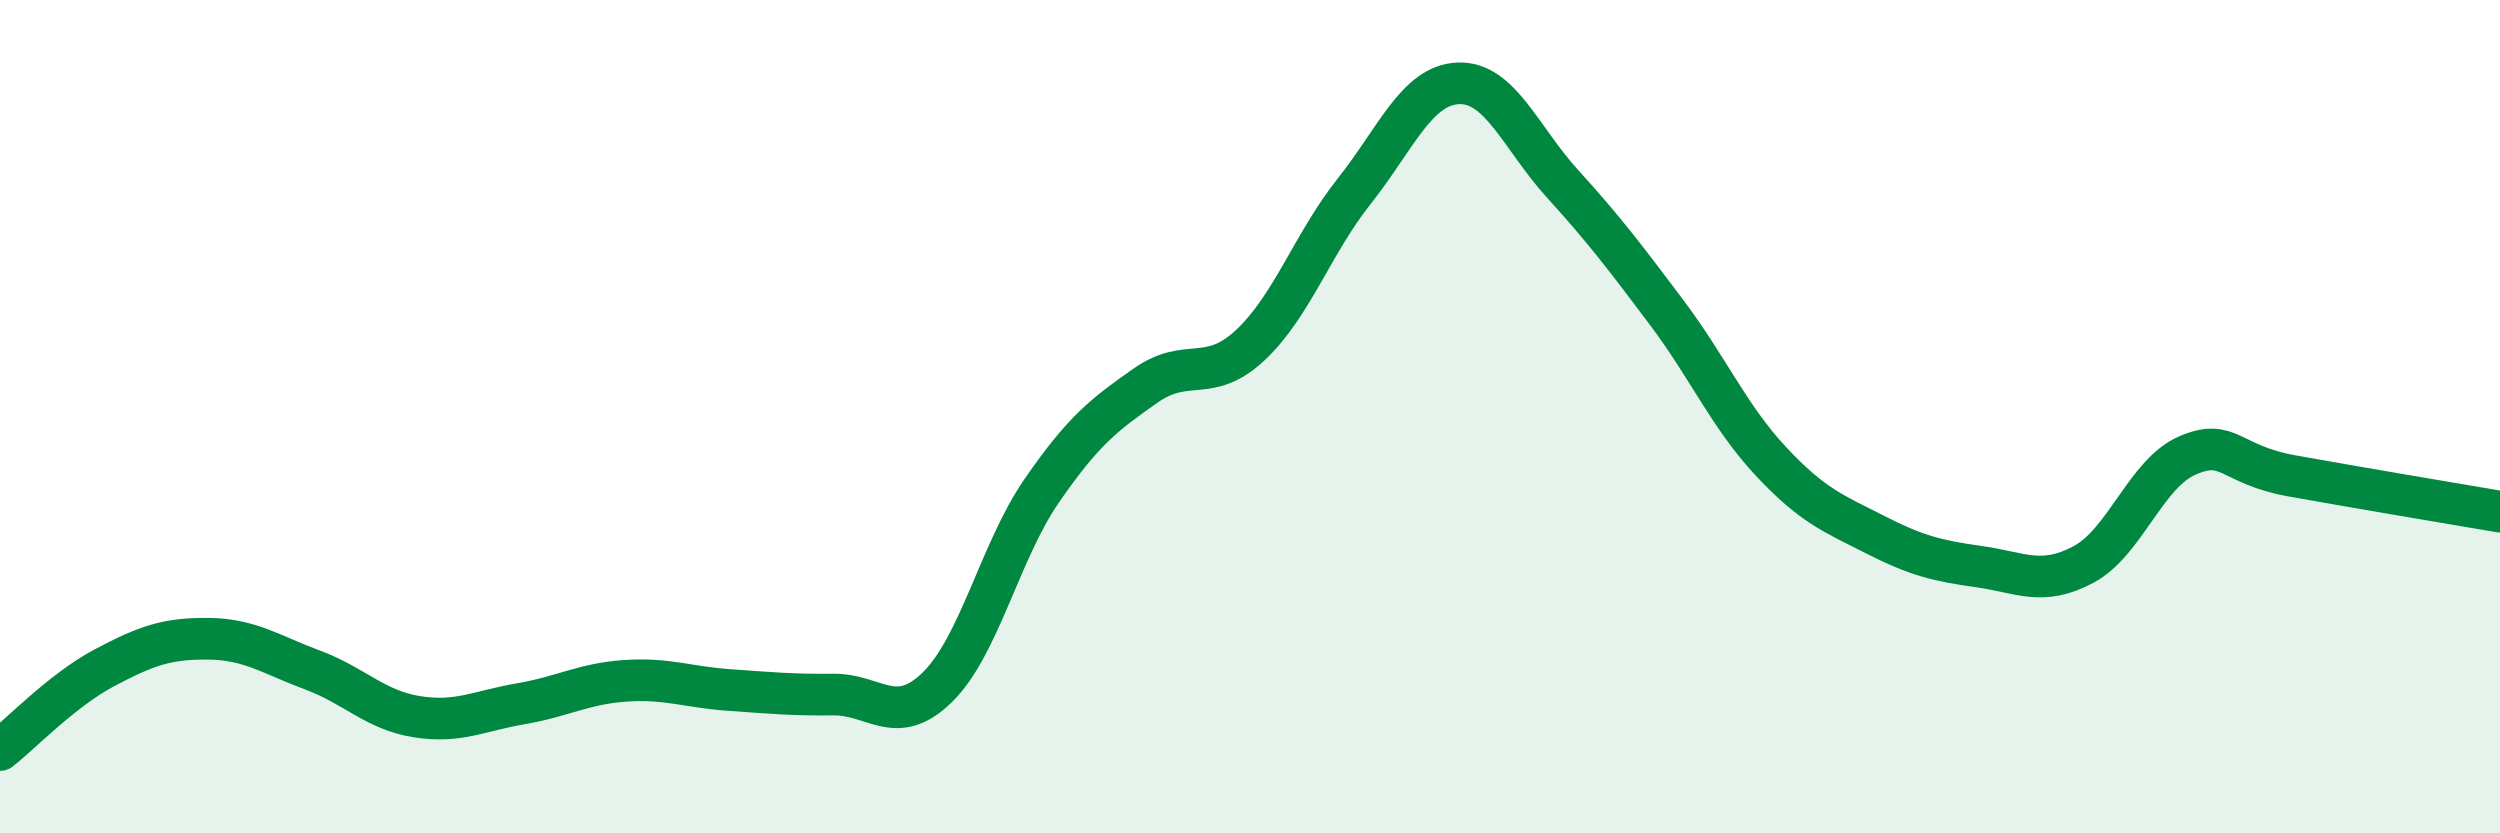
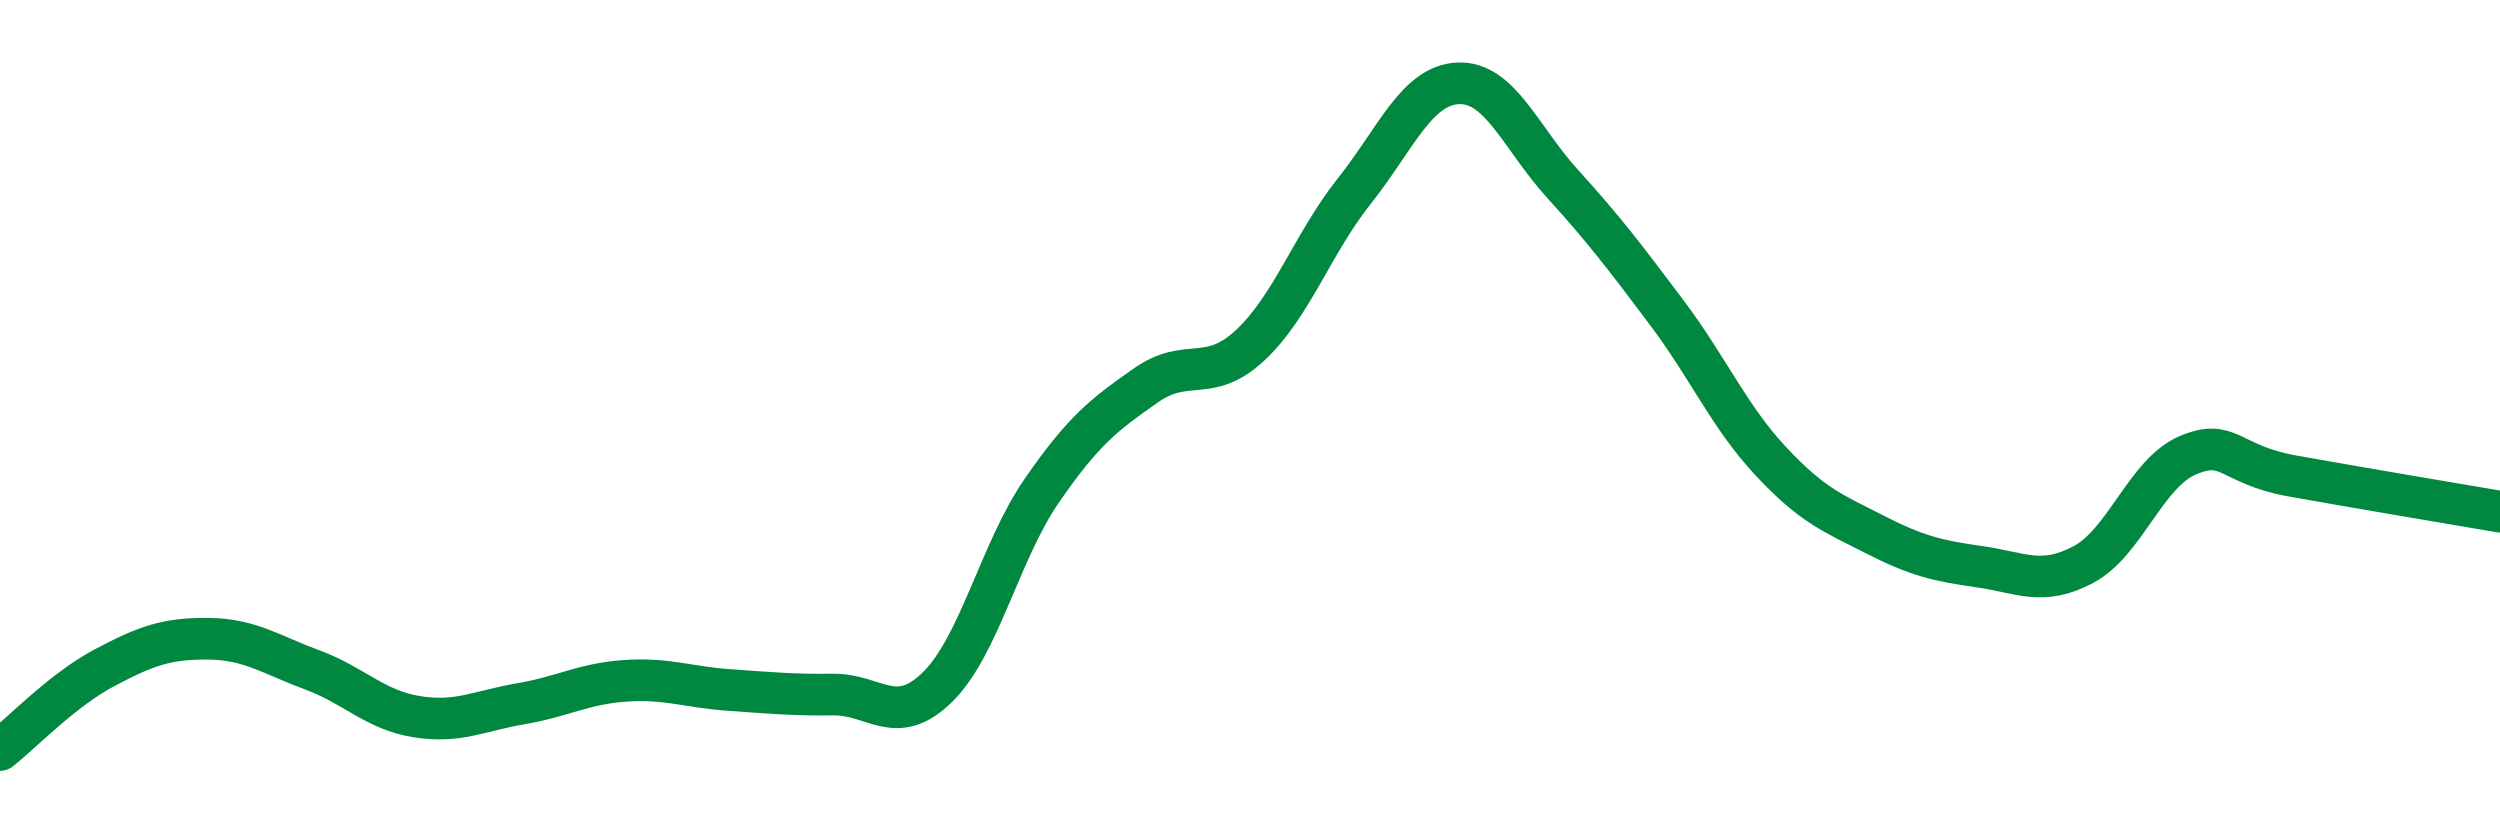
<svg xmlns="http://www.w3.org/2000/svg" width="60" height="20" viewBox="0 0 60 20">
-   <path d="M 0,18 C 0.5,17.61 1.5,16.56 2.5,16.03 C 3.5,15.5 4,15.32 5,15.33 C 6,15.34 6.5,15.71 7.5,16.08 C 8.5,16.45 9,17.04 10,17.2 C 11,17.36 11.5,17.06 12.5,16.89 C 13.5,16.72 14,16.41 15,16.34 C 16,16.27 16.5,16.49 17.5,16.56 C 18.5,16.63 19,16.68 20,16.67 C 21,16.66 21.5,17.47 22.5,16.49 C 23.5,15.51 24,13.23 25,11.78 C 26,10.33 26.5,9.95 27.5,9.25 C 28.5,8.55 29,9.22 30,8.29 C 31,7.36 31.5,5.85 32.5,4.59 C 33.5,3.33 34,2.04 35,2 C 36,1.96 36.5,3.31 37.5,4.41 C 38.5,5.51 39,6.17 40,7.5 C 41,8.83 41.5,10 42.5,11.07 C 43.5,12.14 44,12.32 45,12.83 C 46,13.34 46.5,13.46 47.5,13.6 C 48.5,13.74 49,14.08 50,13.55 C 51,13.02 51.5,11.36 52.5,10.93 C 53.5,10.5 53.5,11.15 55,11.42 C 56.5,11.69 59,12.11 60,12.28L60 20L0 20Z" fill="#008740" opacity="0.1" stroke-linecap="round" stroke-linejoin="round" />
  <path d="M 0,18 C 0.5,17.61 1.5,16.56 2.5,16.03 C 3.5,15.5 4,15.32 5,15.33 C 6,15.34 6.5,15.71 7.5,16.08 C 8.5,16.45 9,17.04 10,17.2 C 11,17.36 11.5,17.06 12.5,16.89 C 13.5,16.72 14,16.41 15,16.34 C 16,16.27 16.5,16.49 17.5,16.56 C 18.5,16.63 19,16.68 20,16.67 C 21,16.66 21.5,17.47 22.5,16.49 C 23.5,15.51 24,13.23 25,11.78 C 26,10.33 26.5,9.95 27.5,9.25 C 28.5,8.55 29,9.22 30,8.29 C 31,7.36 31.5,5.85 32.5,4.59 C 33.5,3.33 34,2.04 35,2 C 36,1.96 36.5,3.31 37.5,4.41 C 38.5,5.51 39,6.17 40,7.5 C 41,8.83 41.5,10 42.5,11.07 C 43.5,12.14 44,12.32 45,12.83 C 46,13.34 46.5,13.46 47.5,13.6 C 48.5,13.74 49,14.08 50,13.55 C 51,13.02 51.5,11.36 52.5,10.93 C 53.5,10.5 53.5,11.15 55,11.42 C 56.5,11.69 59,12.11 60,12.28" stroke="#008740" stroke-width="1" fill="none" stroke-linecap="round" stroke-linejoin="round" />
</svg>